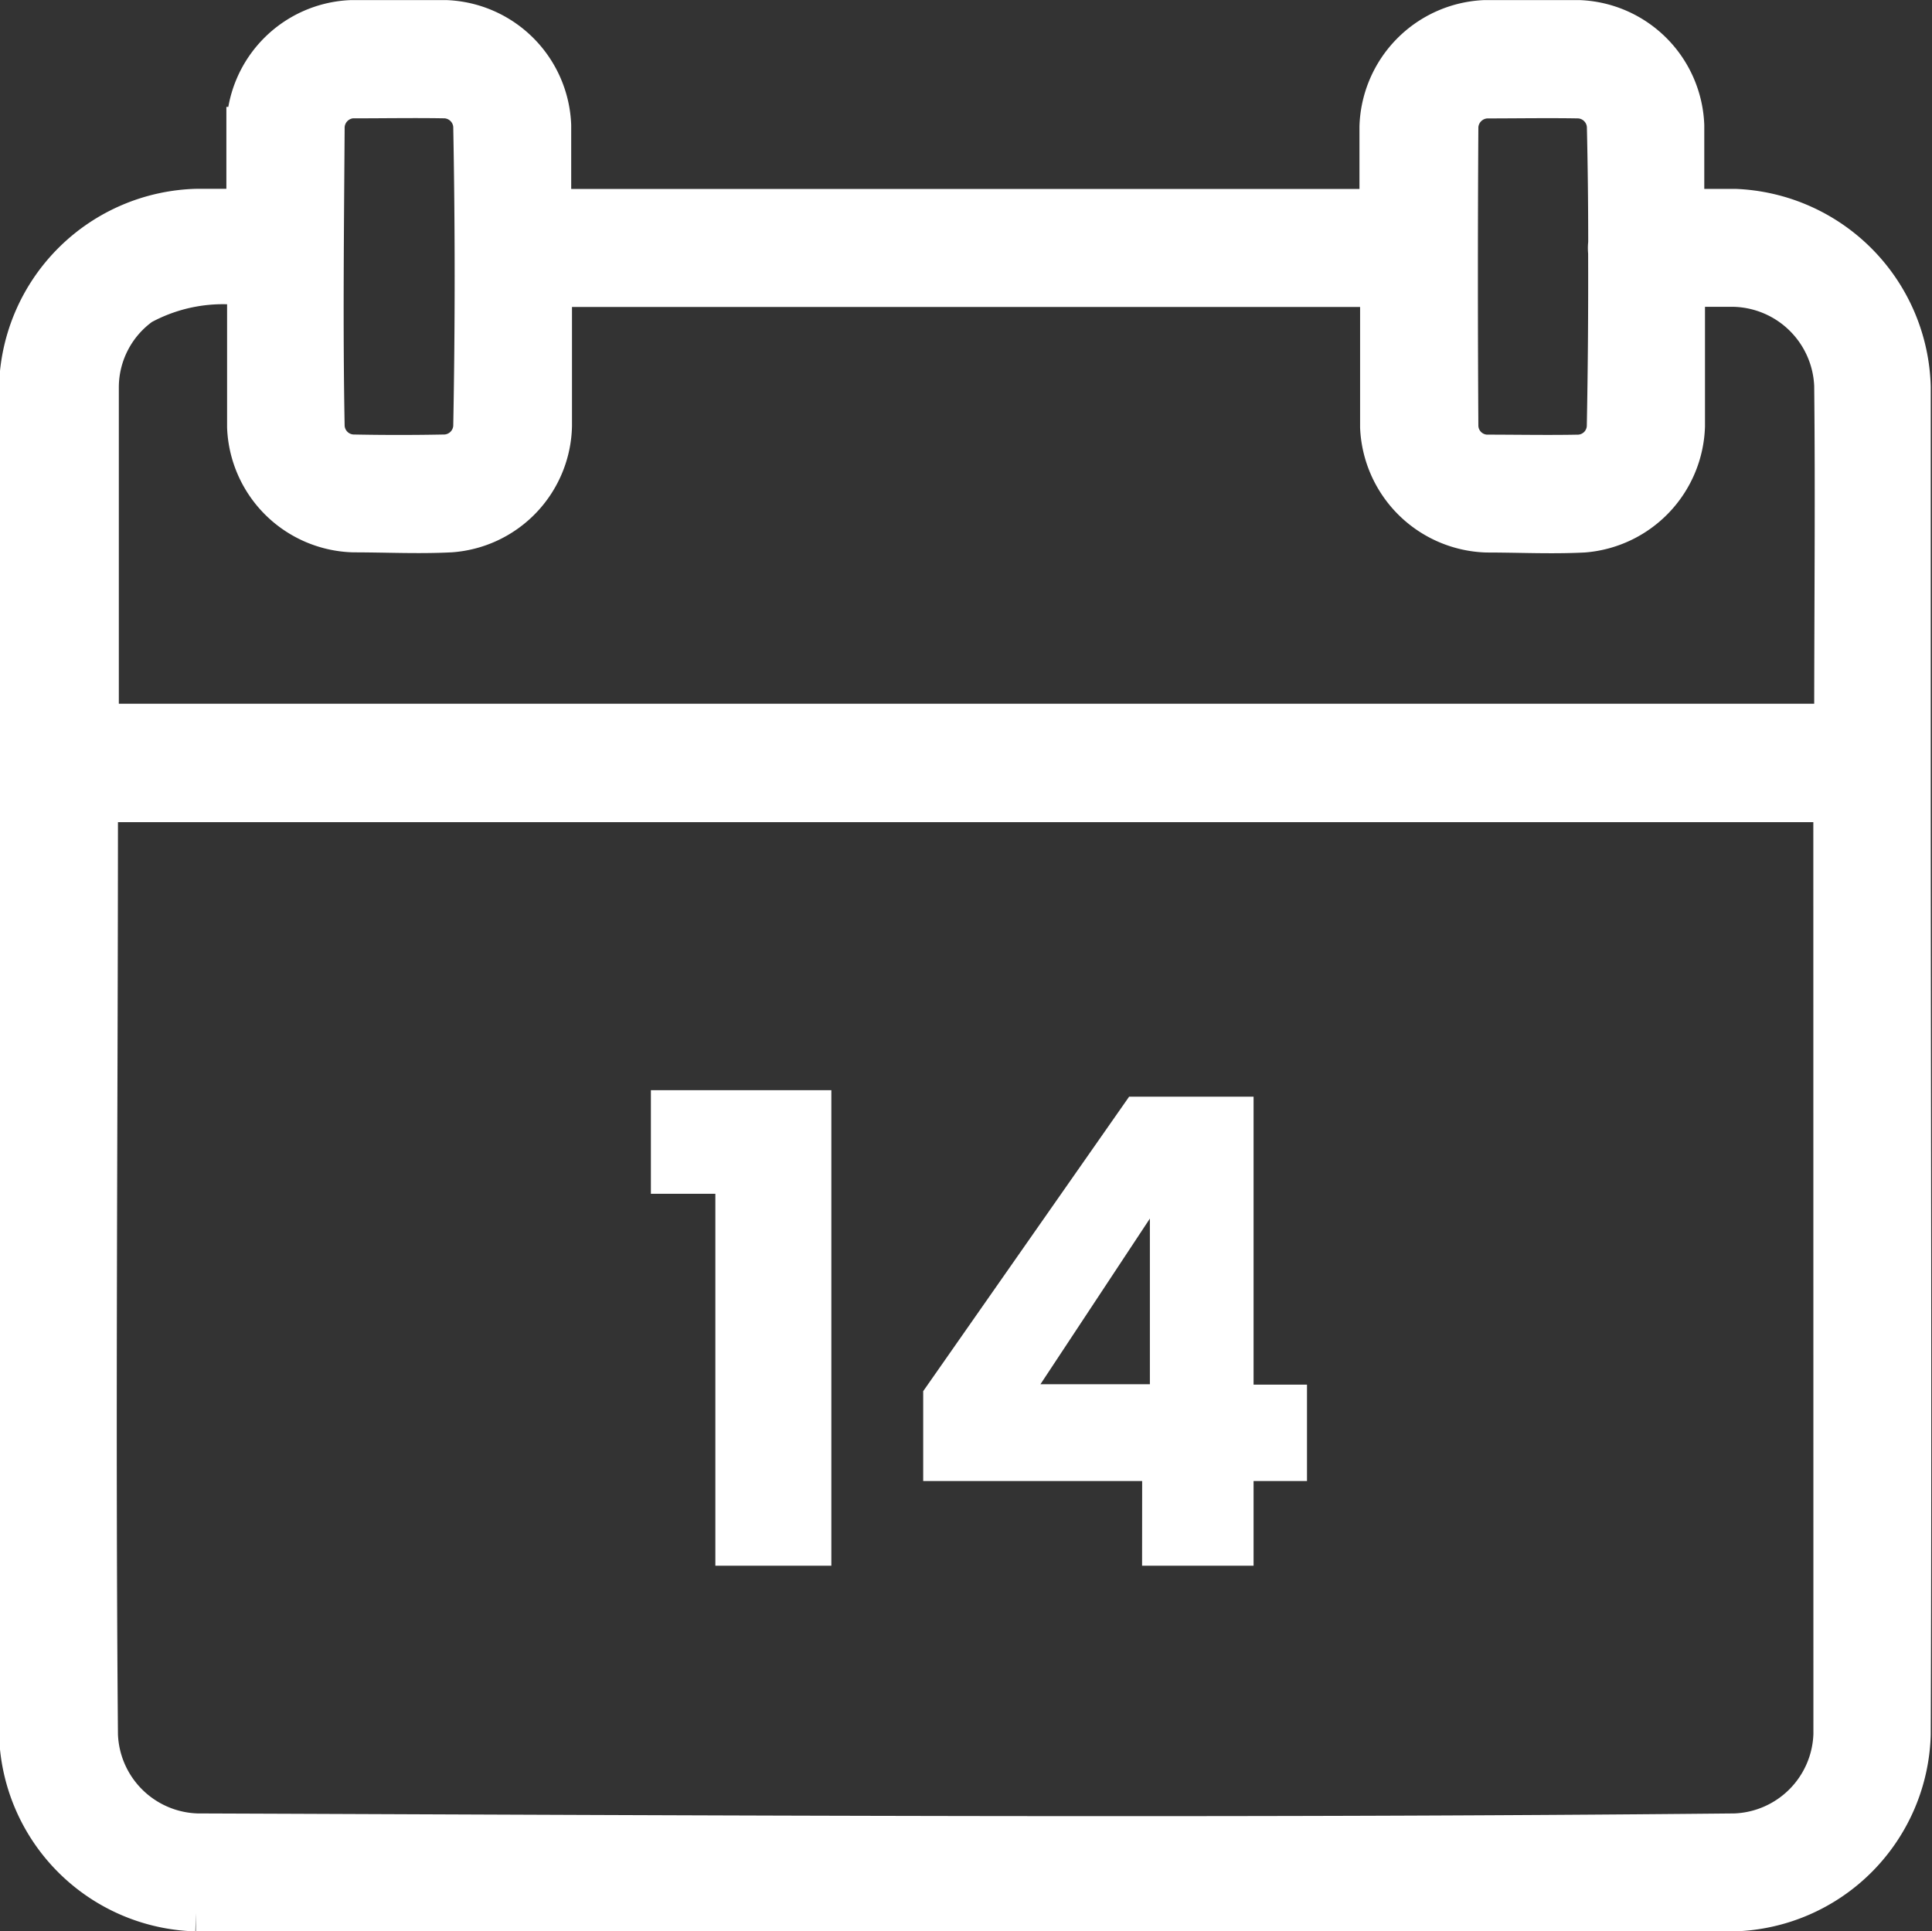
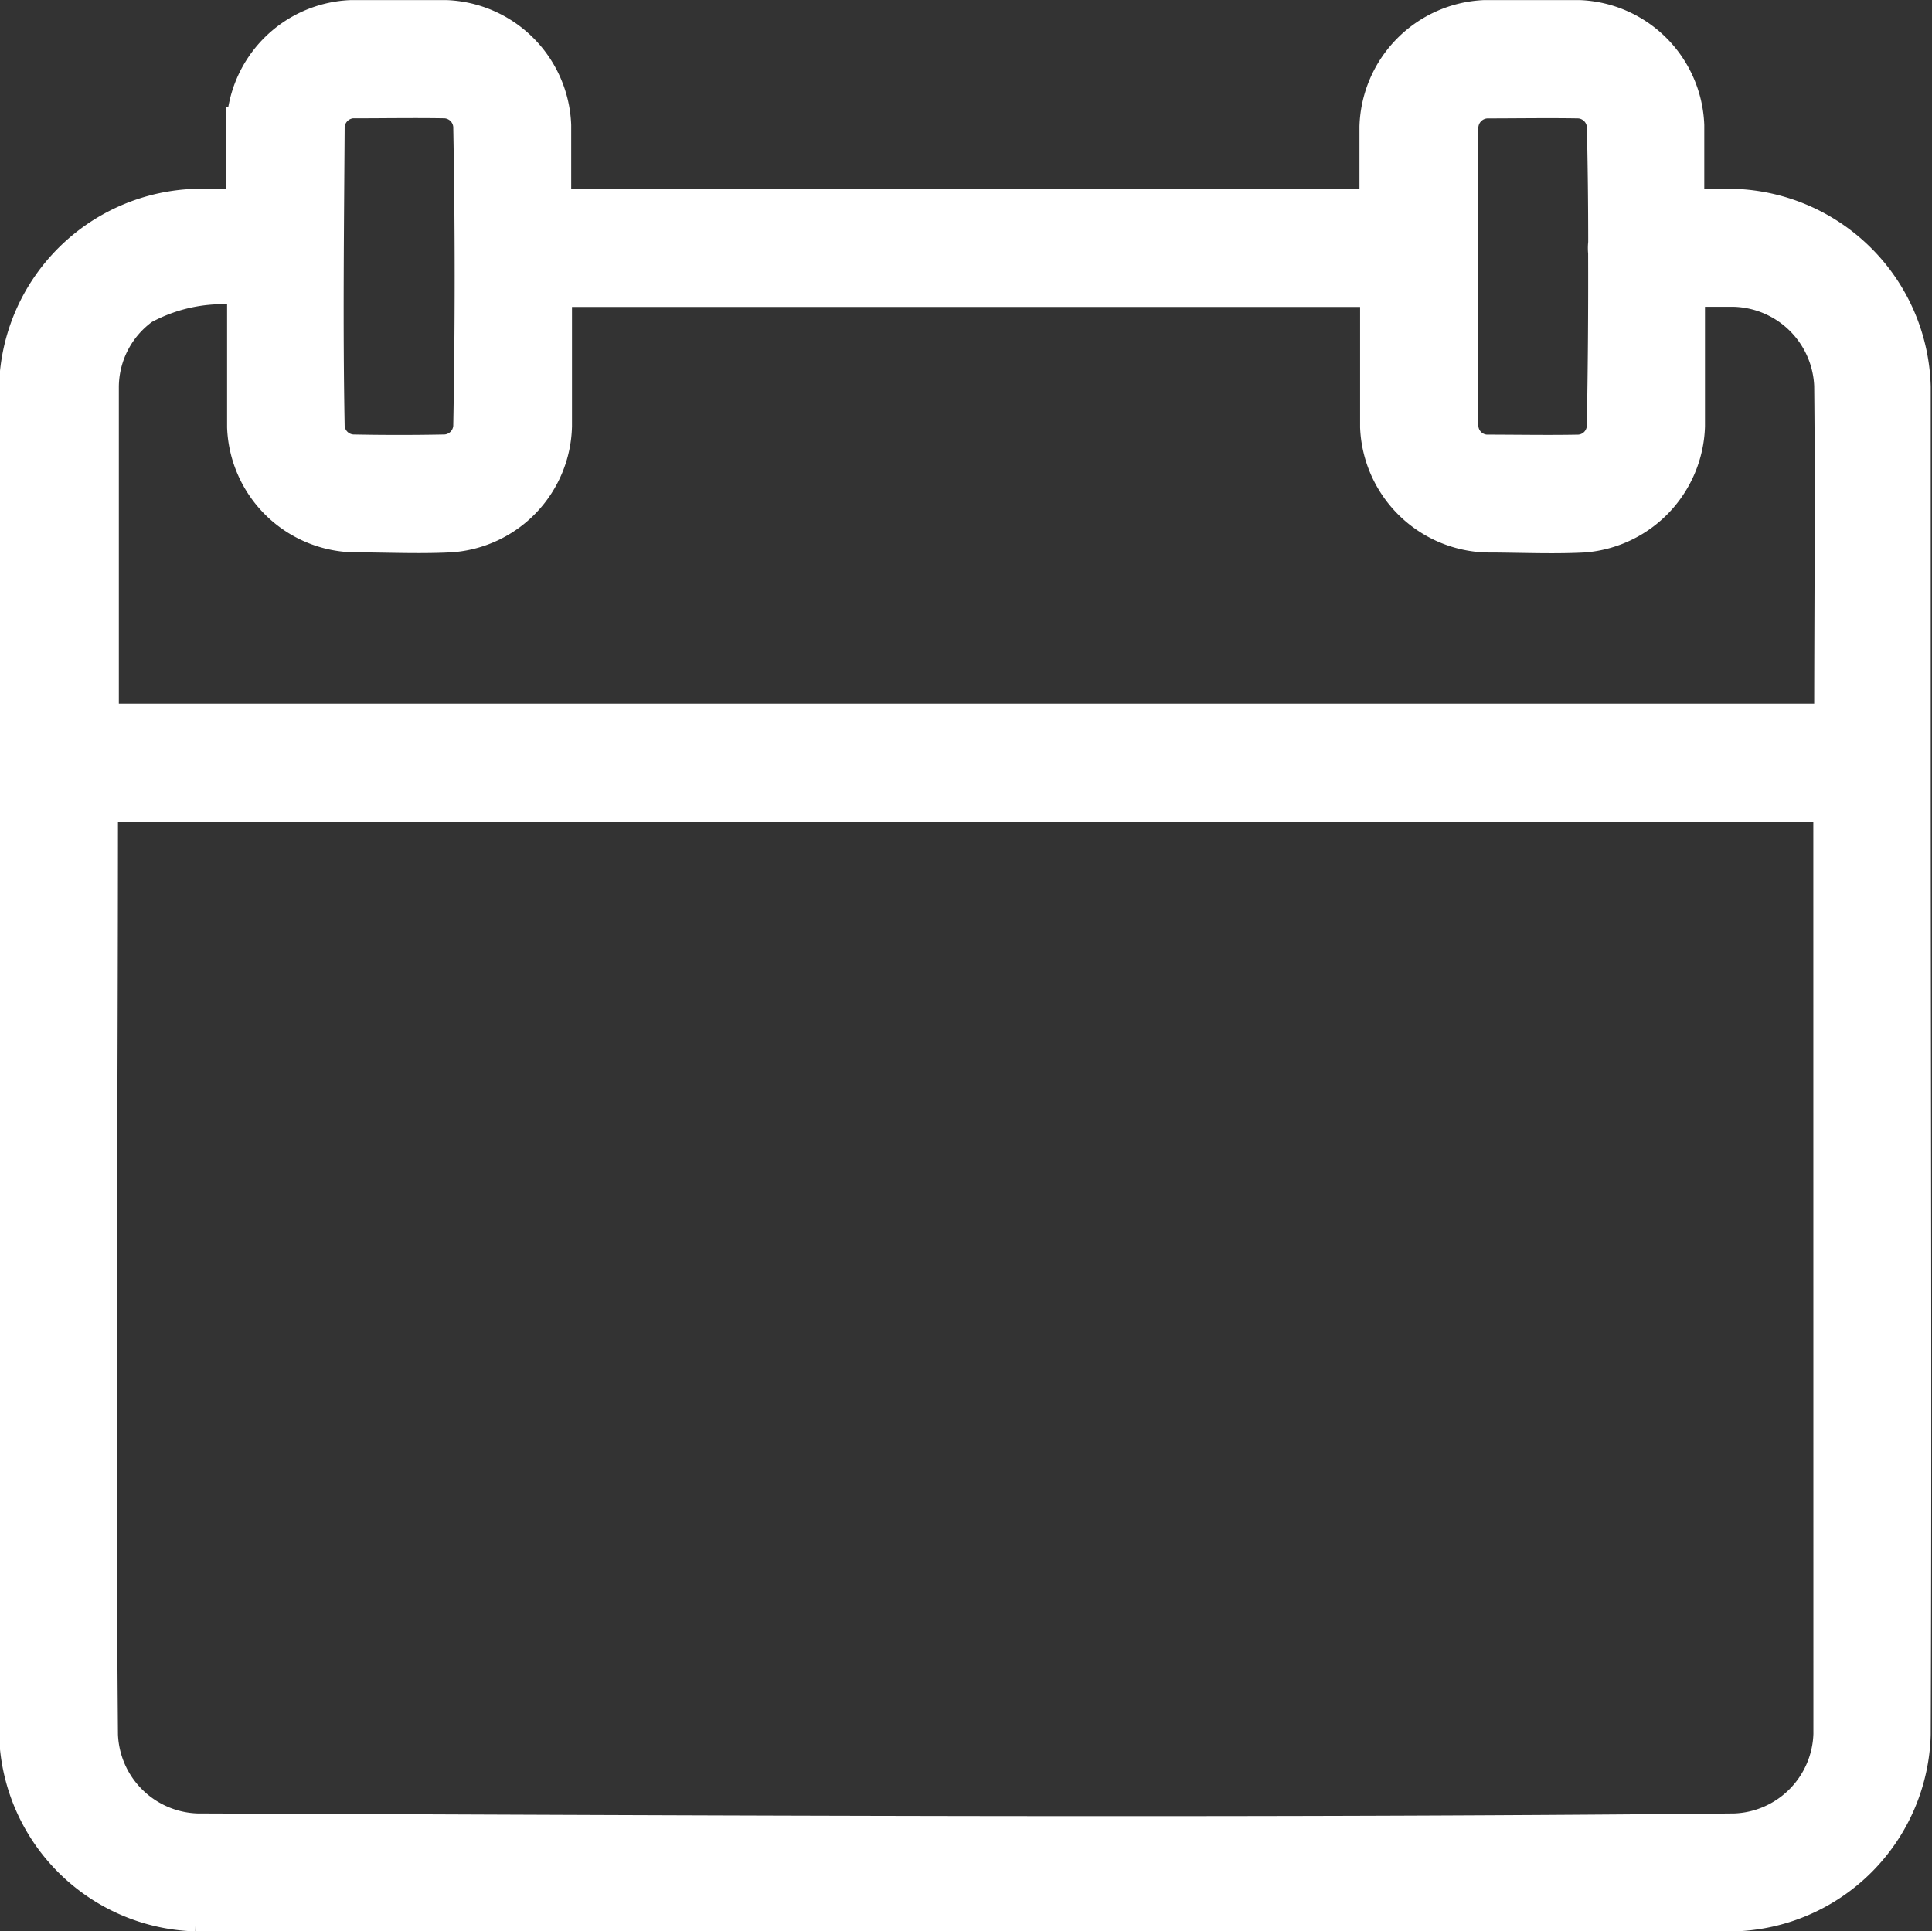
<svg xmlns="http://www.w3.org/2000/svg" width="24.485" height="24.48" viewBox="0 0 24.485 24.48">
  <rect x="0" y="0" width="24.485" height="24.48" fill="#333333" stroke="none" />
  <defs>
    <style>.a,.b{fill:#fff;}.a{stroke:#fff;stroke-width:0.5px;fill-rule:evenodd;}</style>
  </defs>
  <g transform="translate(0.249 0.248)">
    <path class="a" d="M-602.241,502q0-.744-.017-1.488a.37.37,0,0,0-.348-.348c-.389-.007-.778,0-1.167,0a.372.372,0,0,0-.36.354q-.012,1.9,0,3.8a.367.367,0,0,0,.353.354c.391,0,.782.008,1.173,0a.367.367,0,0,0,.348-.349q.021-1.1.017-2.209a.521.521,0,0,1,0-.113Zm-15.9-1.838a.372.372,0,0,0-.36.353c-.008,1.269-.024,2.538,0,3.807a.37.37,0,0,0,.349.348q.588.012,1.178,0a.37.37,0,0,0,.349-.348q.036-1.907,0-3.811a.37.37,0,0,0-.349-.348c-.389-.007-.778,0-1.167,0Zm16.88,2.394q0,.879,0,1.758a1.4,1.4,0,0,1-1.287,1.352c-.411.021-.819,0-1.23,0a1.4,1.4,0,0,1-1.354-1.338c0-.591,0-1.183,0-1.774h-10.488c0,.586,0,1.172,0,1.758a1.387,1.387,0,0,1-1.287,1.352c-.411.021-.82,0-1.23,0a1.392,1.392,0,0,1-1.354-1.338c0-.6,0-1.191,0-1.786a2.161,2.161,0,0,0-1.336.242,1.281,1.281,0,0,0-.536,1.033v4.268h21.986c0-1.429.015-2.856,0-4.284a1.3,1.3,0,0,0-1.263-1.247h-.608Zm1.873,6.528h-21.986c0,3.94-.034,7.879,0,11.818a1.294,1.294,0,0,0,1.254,1.246c6.495.024,12.991.064,19.487,0a1.294,1.294,0,0,0,1.246-1.254Zm-20.112-7.526c0-.346,0-.694,0-1.04a1.39,1.39,0,0,1,1.338-1.354q.6,0,1.193,0a1.393,1.393,0,0,1,1.339,1.338q0,.528,0,1.056h10.49c0-.346,0-.694,0-1.04a1.4,1.4,0,0,1,1.339-1.354q.6,0,1.193,0a1.393,1.393,0,0,1,1.338,1.338c0,.352,0,.7,0,1.055.212,0,.425,0,.638,0a2.324,2.324,0,0,1,2.232,2.258v4.768c0,4.105.015,8.209,0,12.315a2.313,2.313,0,0,1-2.245,2.245q-9.746.036-19.491,0a2.312,2.312,0,0,1-2.245-2.258V508.434c0-1.544,0-3.088,0-4.632a2.318,2.318,0,0,1,2.258-2.246h.614Z" transform="translate(622.37 -499.161)" />
-     <path class="b" d="M1.141-2.733h1.47V-8.76H.324v1.313h.817Zm5.408,0H7.962V-3.806h.677V-5.028H7.962v-3.65H6.385L3.775-4.945v1.139H6.55Zm-1.288-2.3,1.387-2.1v2.1Z" transform="translate(7.676 22.33)" />
  </g>
</svg>